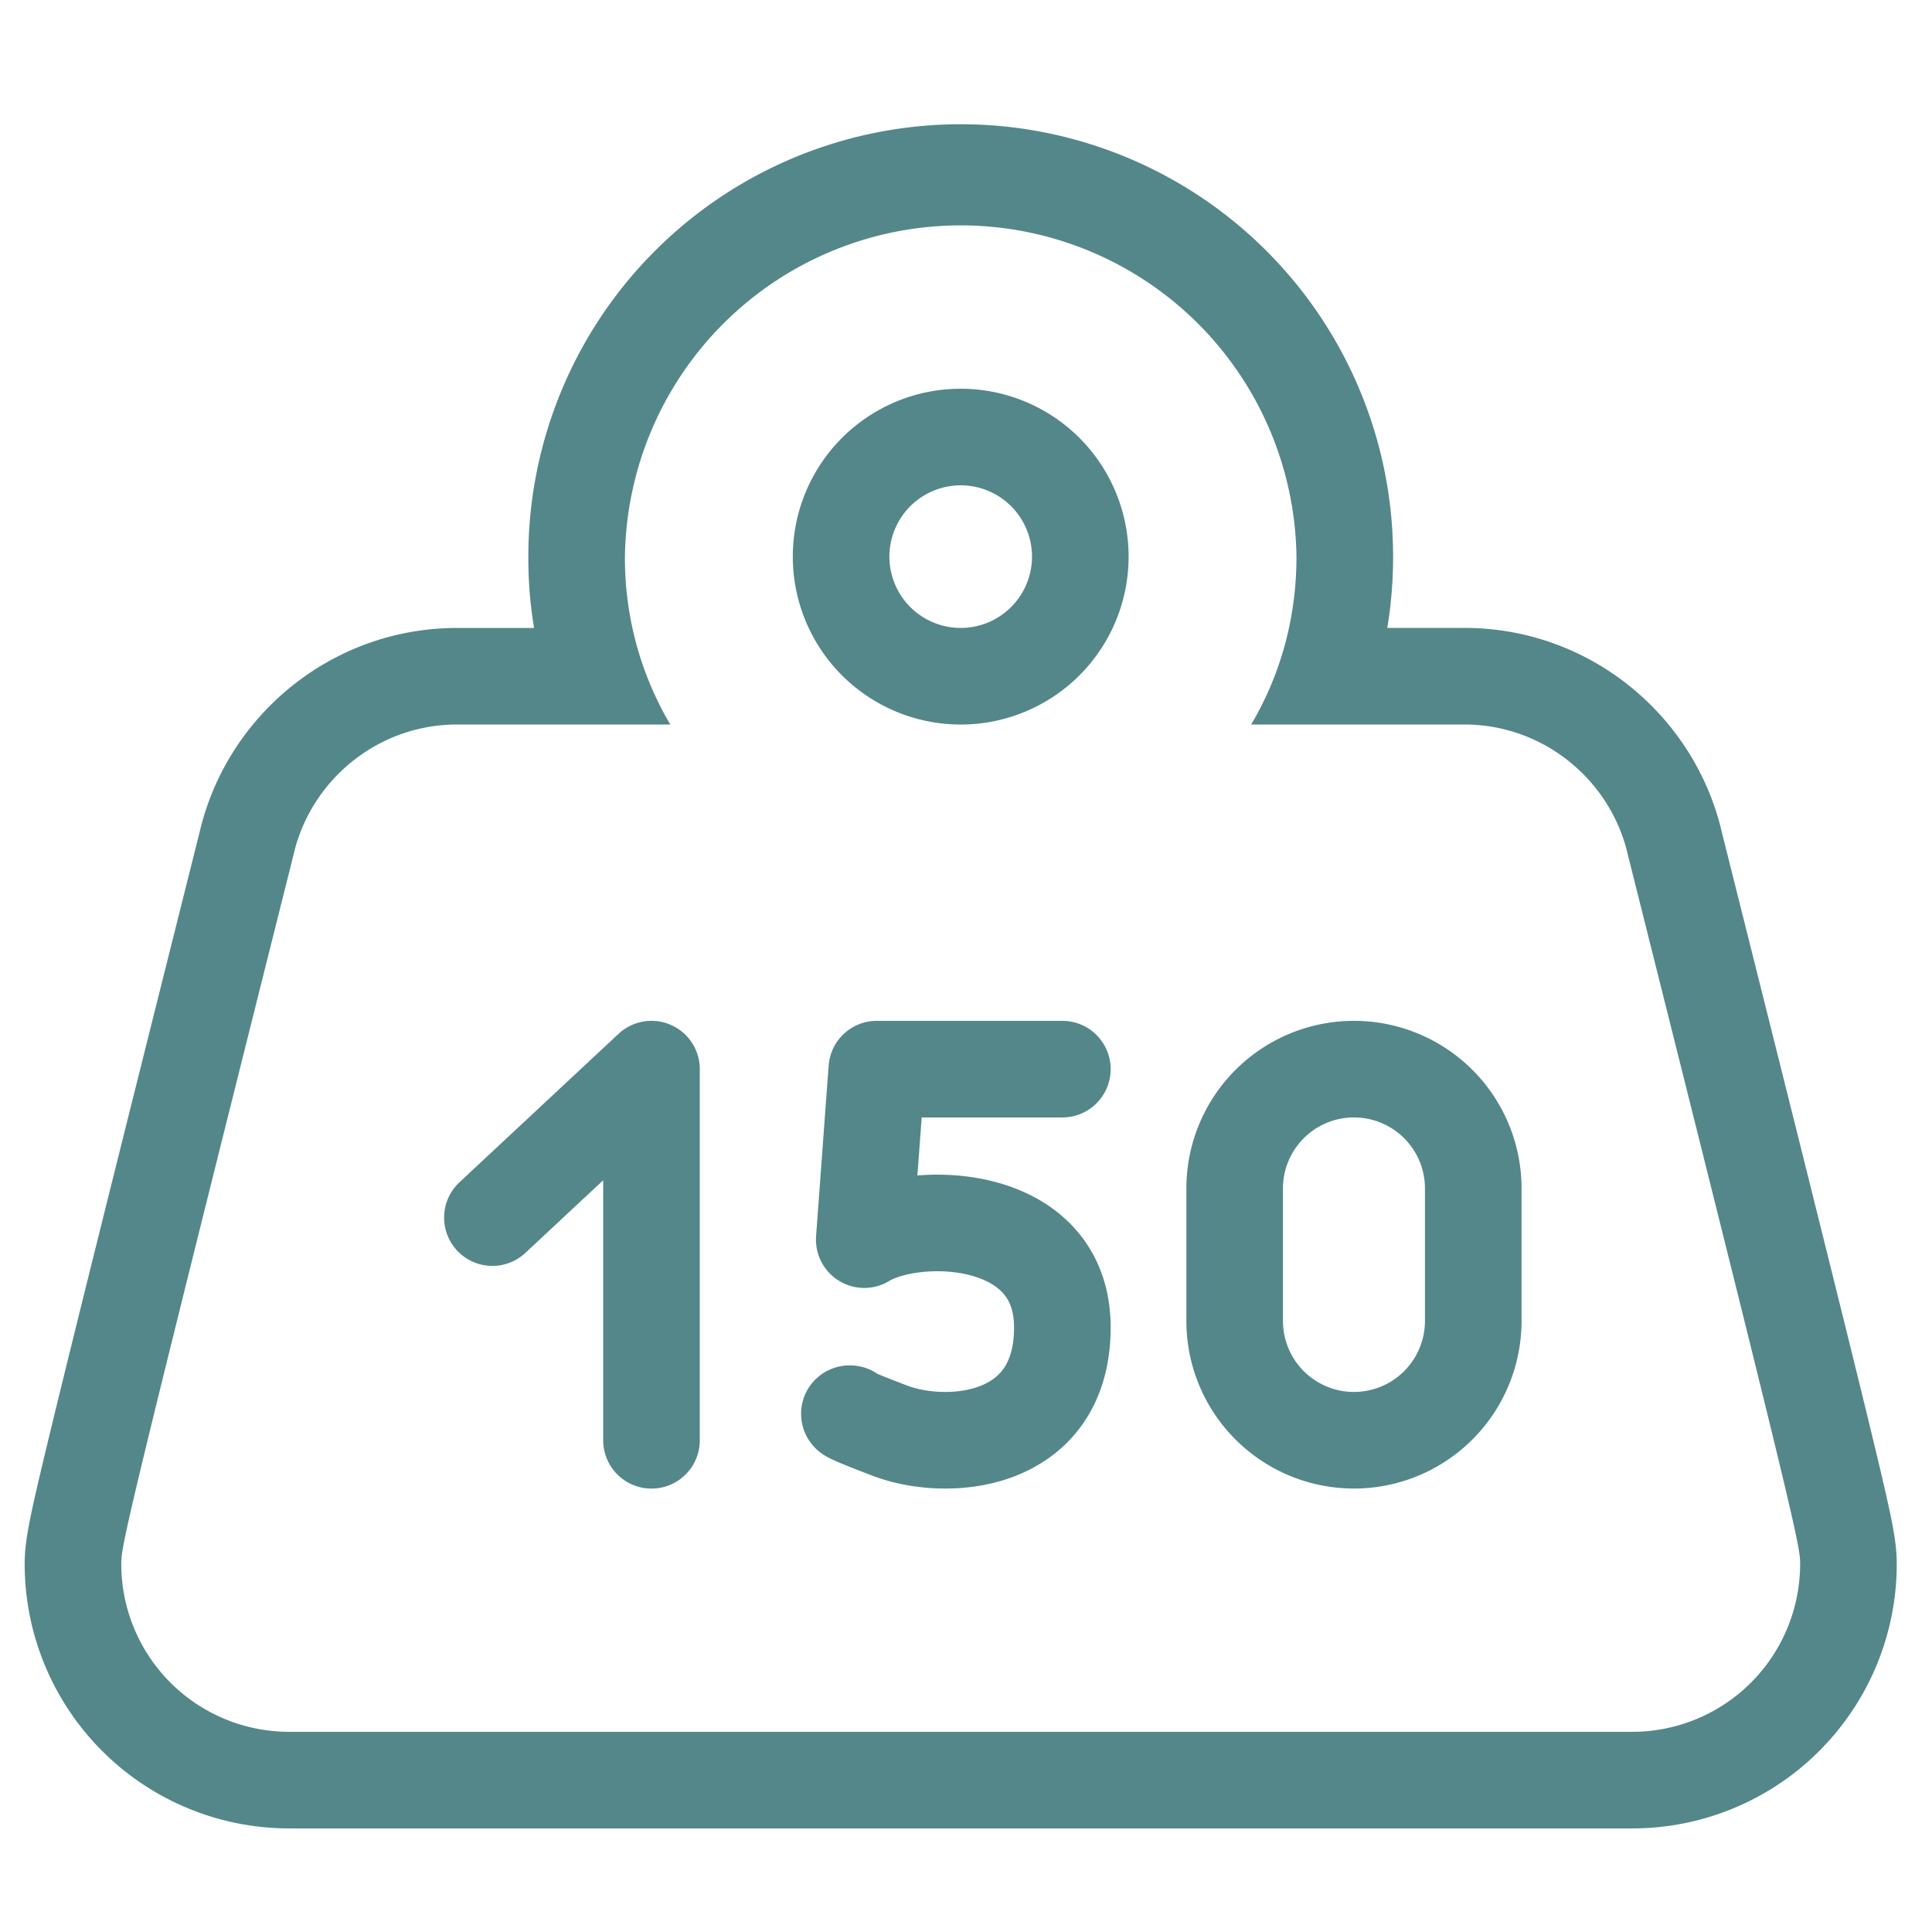
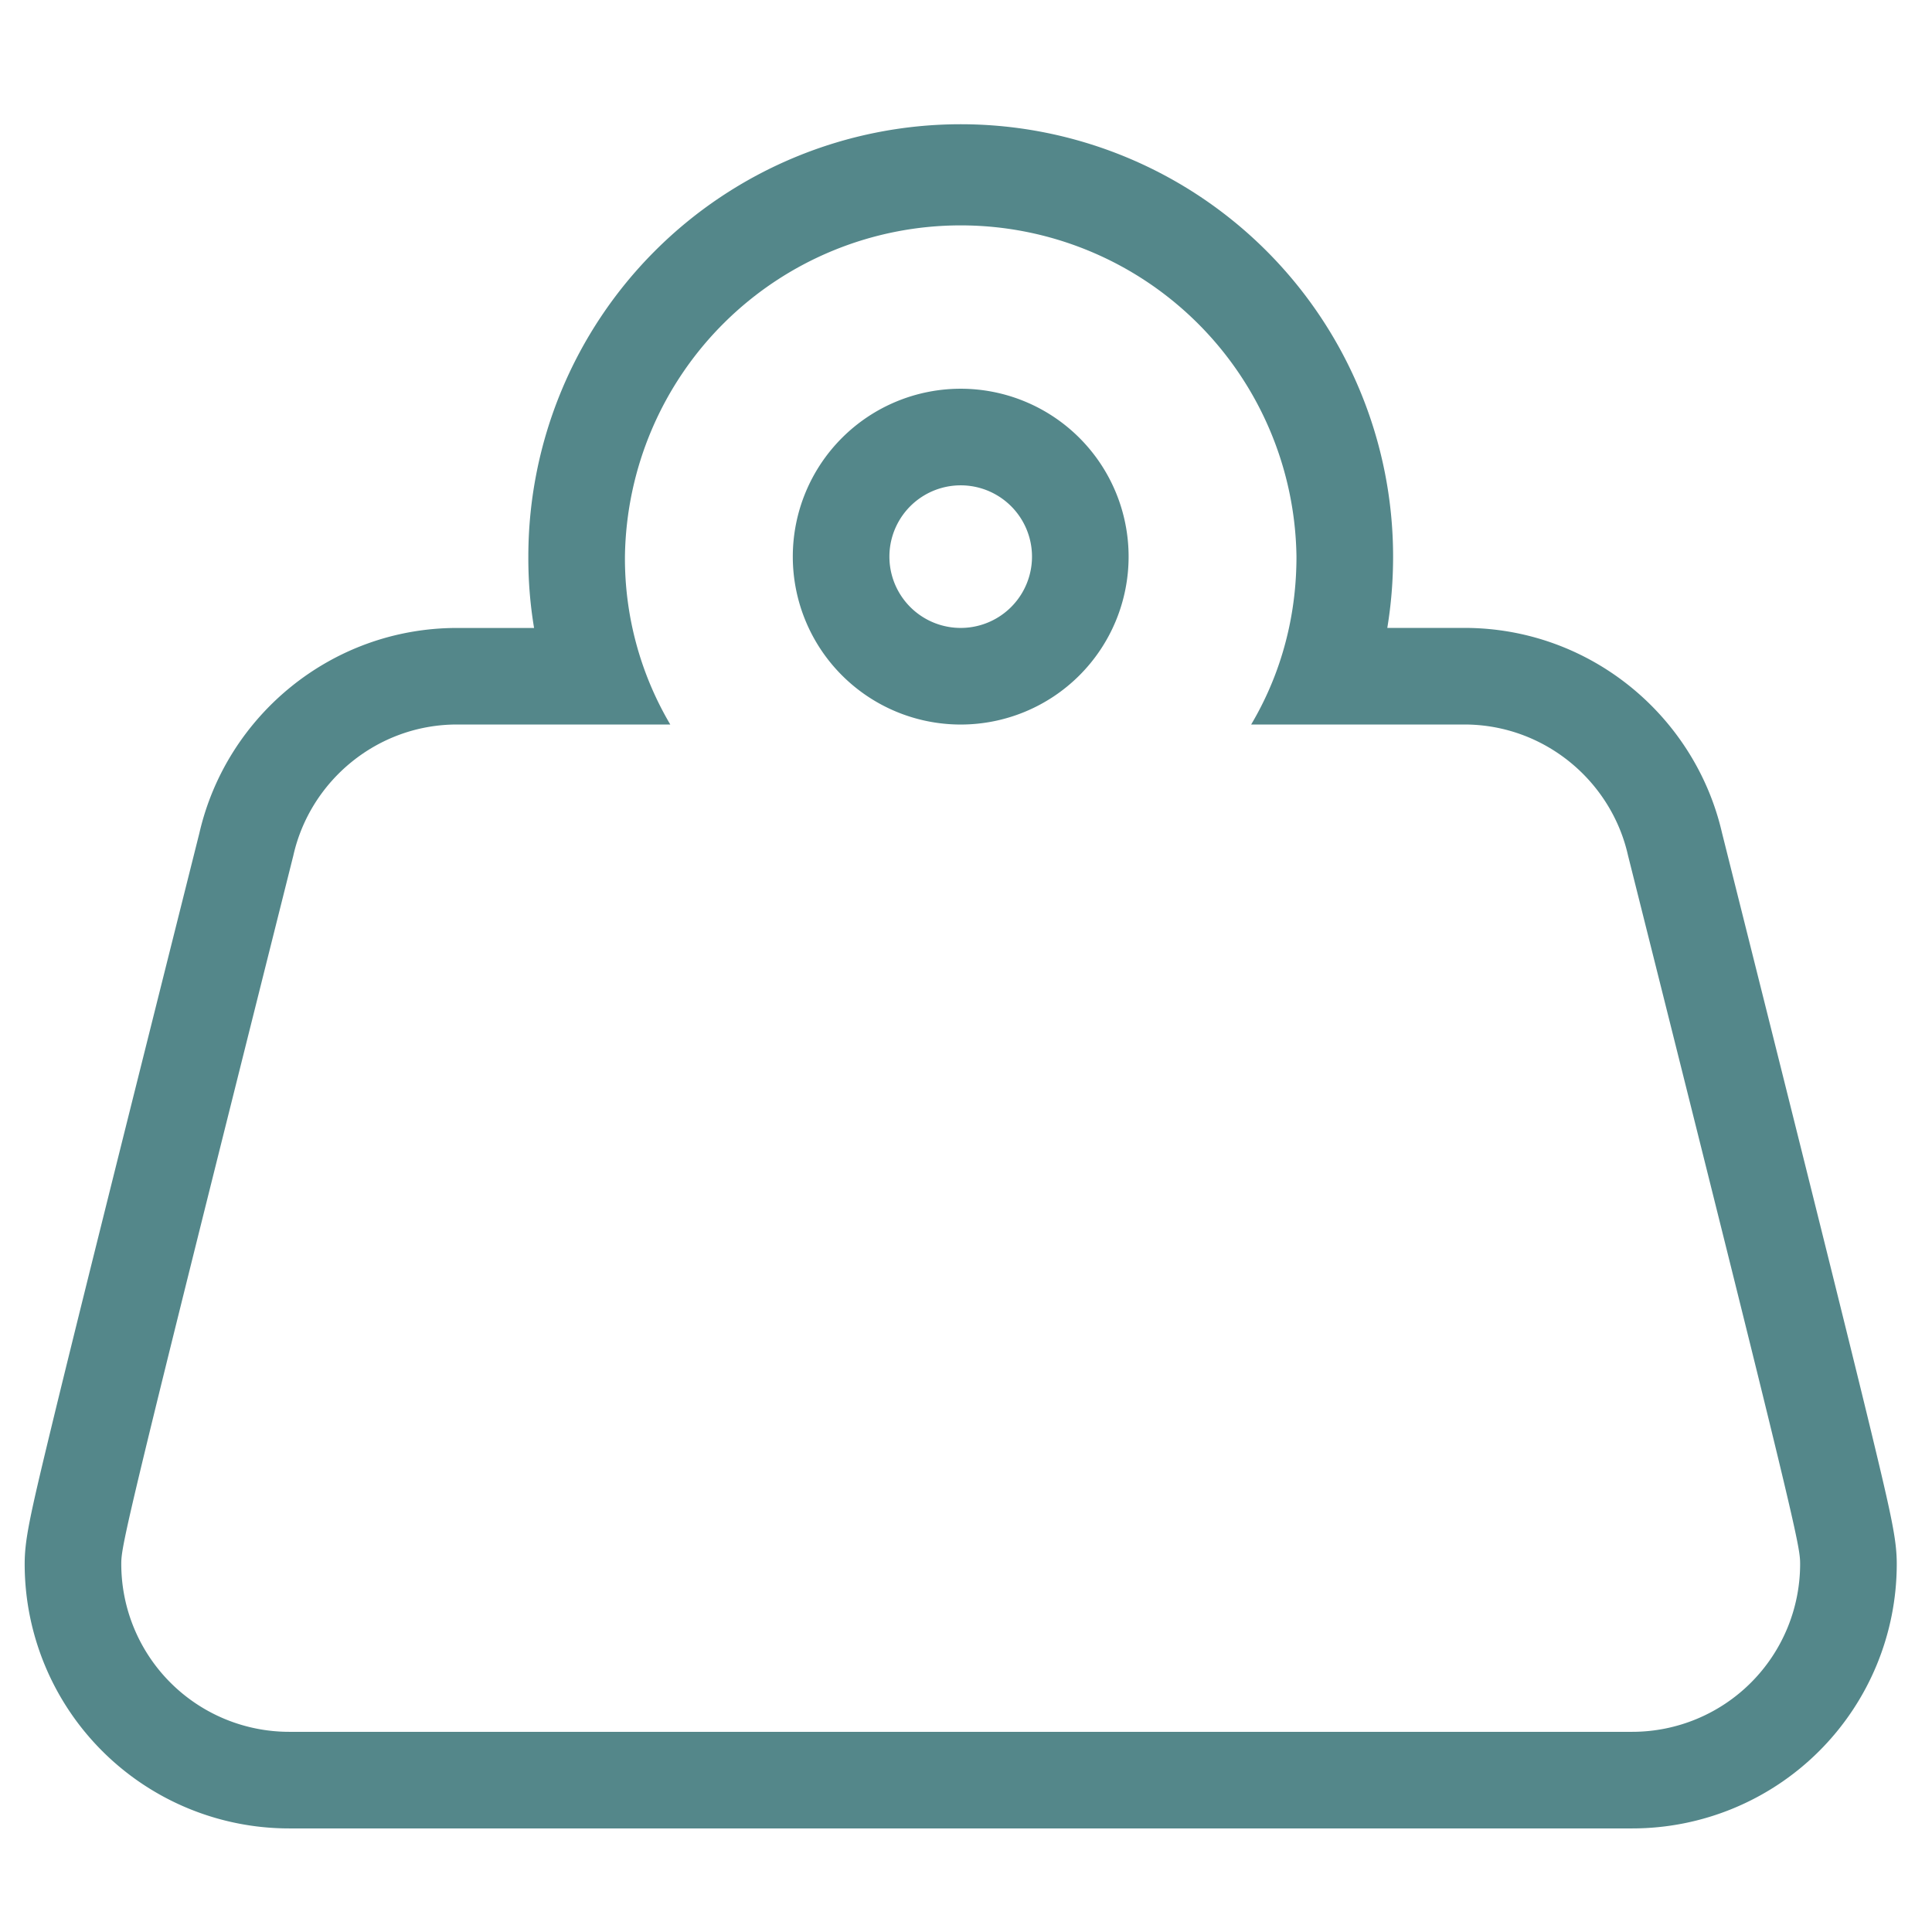
<svg xmlns="http://www.w3.org/2000/svg" width="62" height="62" fill="none">
  <path fill-rule="evenodd" clip-rule="evenodd" d="M30.83 3.987a13.876 13.876 0 0 1 13.876 13.875c0 .778-.063 1.542-.186 2.288h2.473c4.03 0 7.404 2.823 8.269 6.581 2.7 10.762 4.082 16.305 4.79 19.23.658 2.728.817 3.467.817 4.228a8.488 8.488 0 0 1-8.488 8.487H9.28A8.488 8.488 0 0 1 .792 50.19c0-.761.158-1.5.817-4.227.707-2.926 2.09-8.47 4.79-19.231.865-3.758 4.24-6.58 8.268-6.58h2.472a13.578 13.578 0 0 1-.184-2.298A13.875 13.875 0 0 1 30.83 3.987ZM20.055 17.862a10.48 10.48 0 0 0 1.455 5.388h-6.843c-2.559 0-4.714 1.805-5.253 4.203C4 49.03 3.892 49.596 3.892 50.189a5.388 5.388 0 0 0 5.388 5.387H52.38a5.388 5.388 0 0 0 5.388-5.387c0-.593-.108-1.159-5.523-22.736-.538-2.398-2.693-4.203-5.253-4.203H40.151c.566-.954.976-1.995 1.214-3.1.159-.736.24-1.501.24-2.288a10.776 10.776 0 0 0-21.55 0Zm10.775-2.287a2.288 2.288 0 1 0 0 4.576 2.288 2.288 0 0 0 0-4.576Zm-3.81-1.522a5.388 5.388 0 1 1 7.62 7.62 5.388 5.388 0 0 1-7.62-7.62Z" fill="#54878A" />
-   <path d="m15.802 39.074 5.105-4.764v11.91m13.185-11.91h-5.954l-.403 5.471c1.611-.982 6.357-.913 6.357 2.816 0 3.73-3.665 4.024-5.53 3.316-1.611-.613-1.275-.544-1.275-.544m16.163.85a3.828 3.828 0 0 1-3.828-3.828v-4.253a3.828 3.828 0 0 1 7.656 0v4.253a3.828 3.828 0 0 1-3.828 3.828Z" stroke="#54878A" stroke-width="3.1" stroke-linecap="round" stroke-linejoin="round" />
</svg>